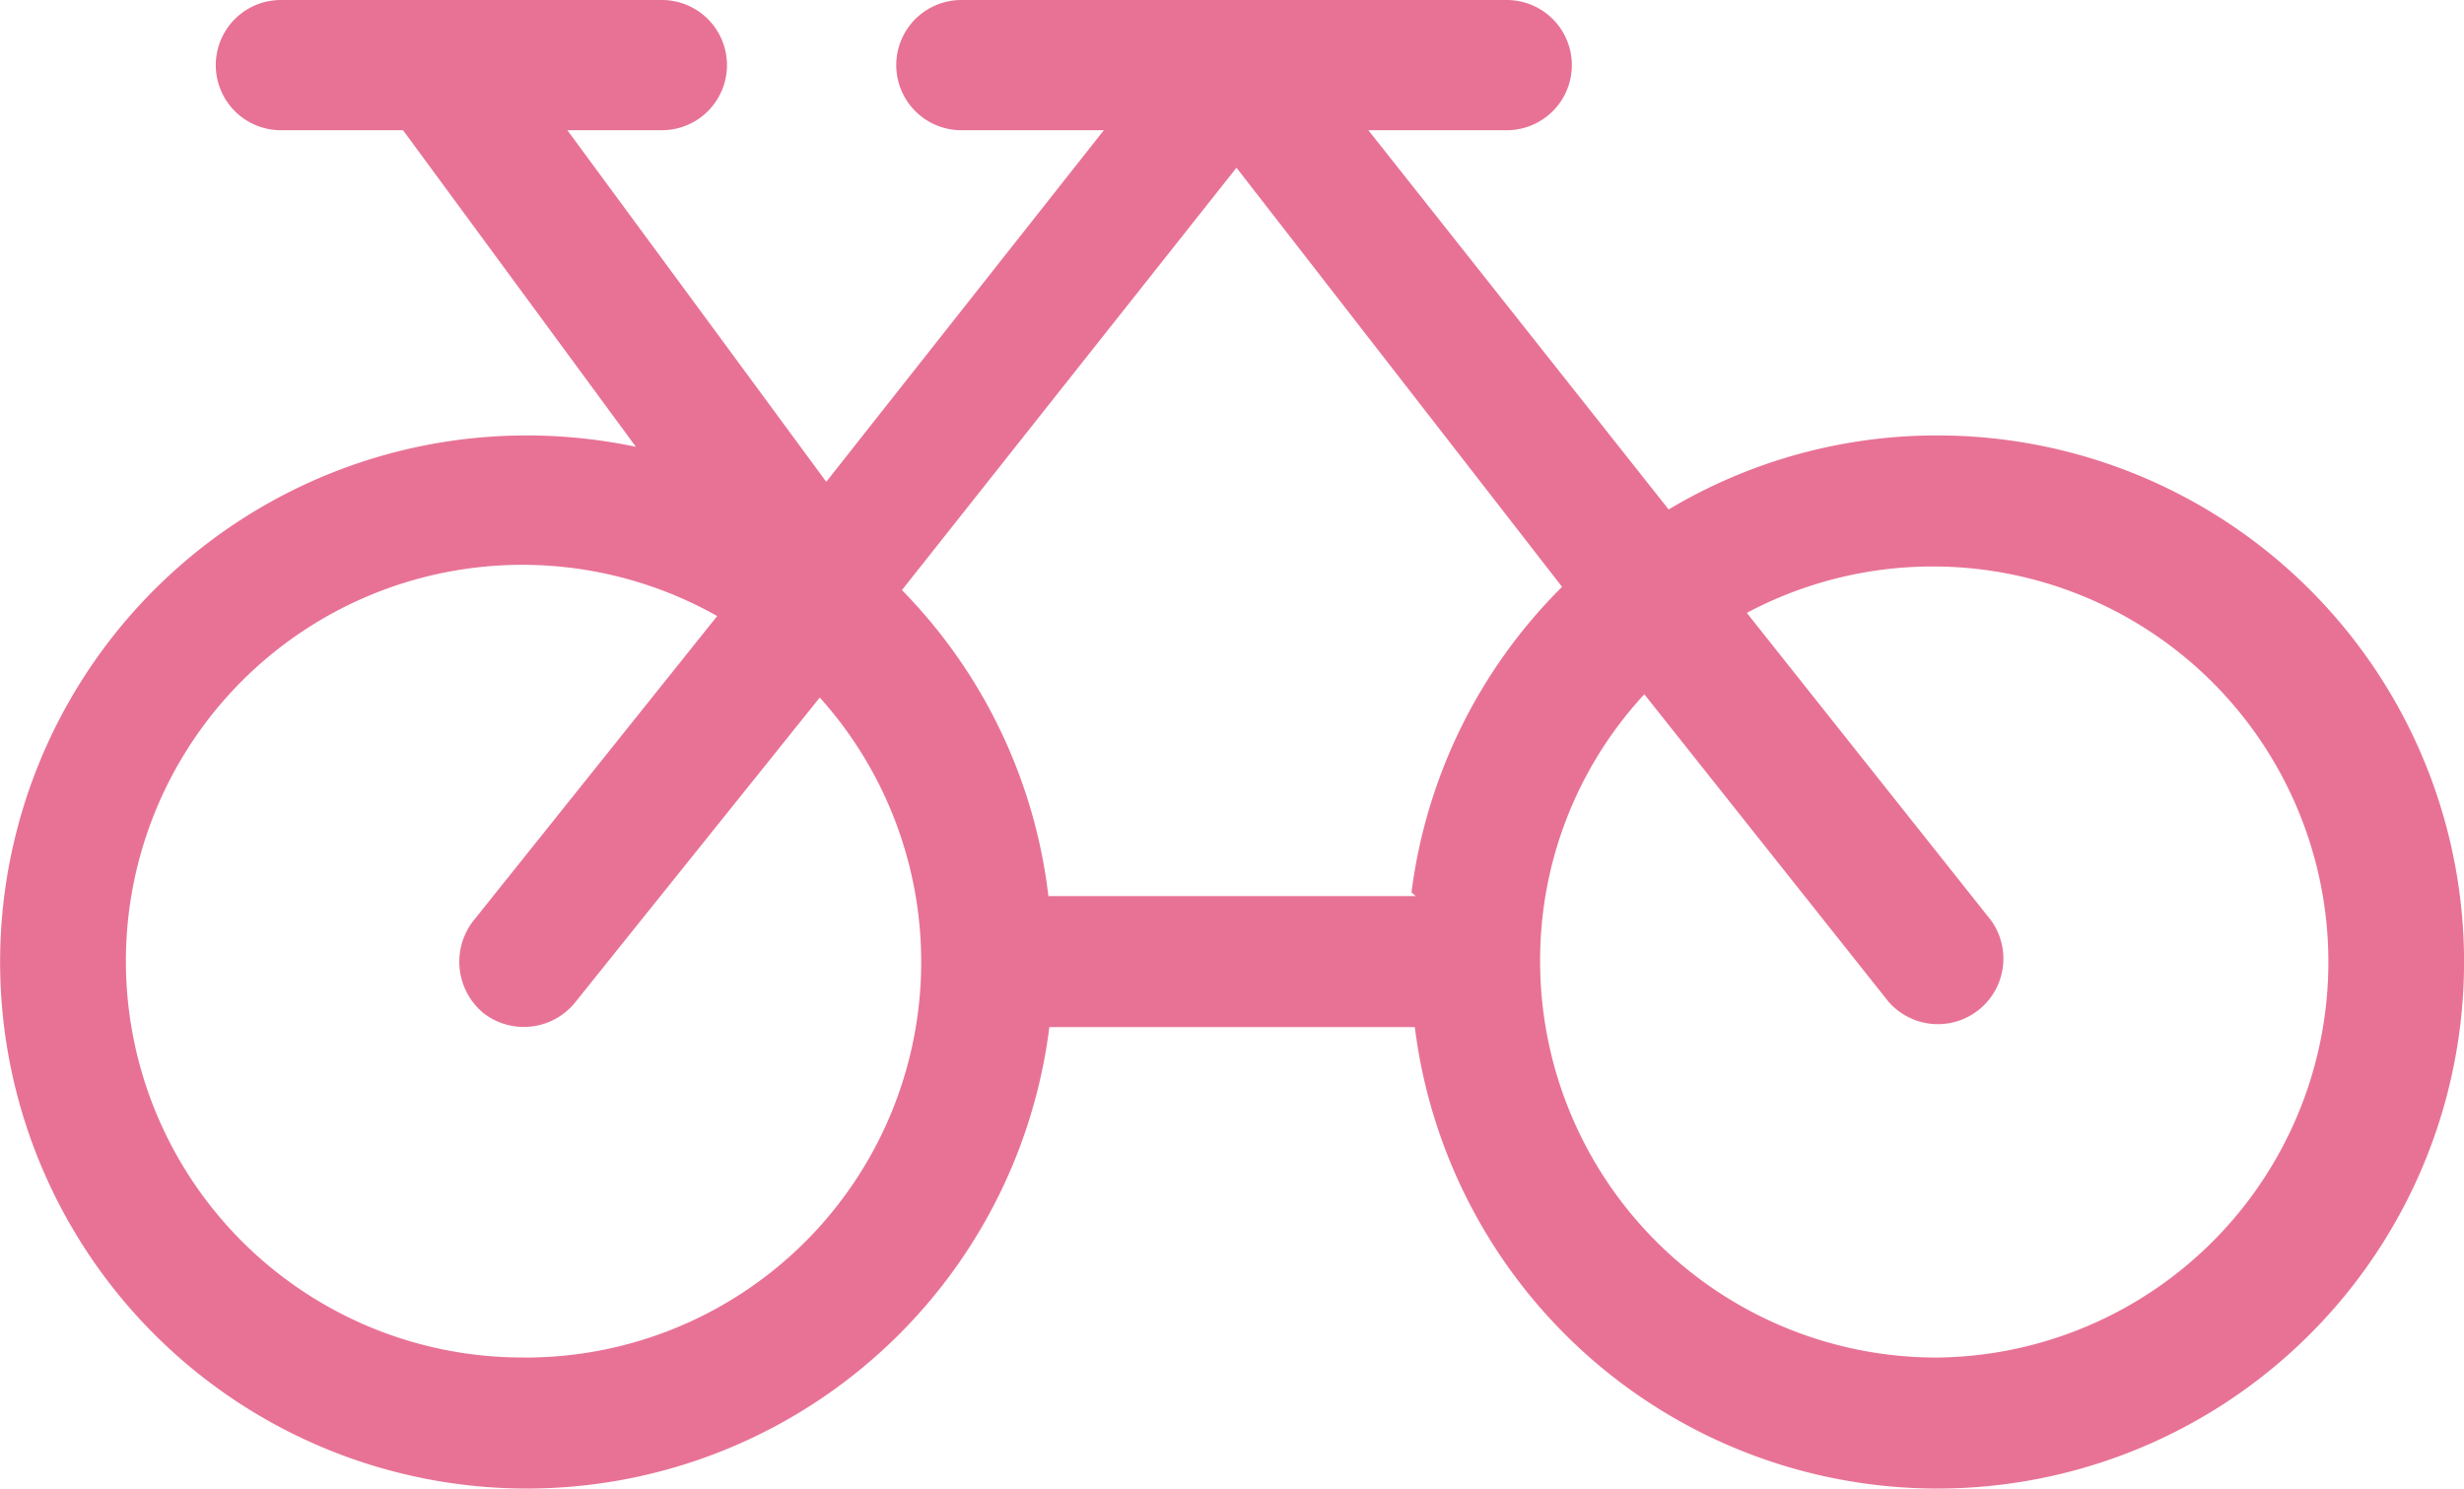
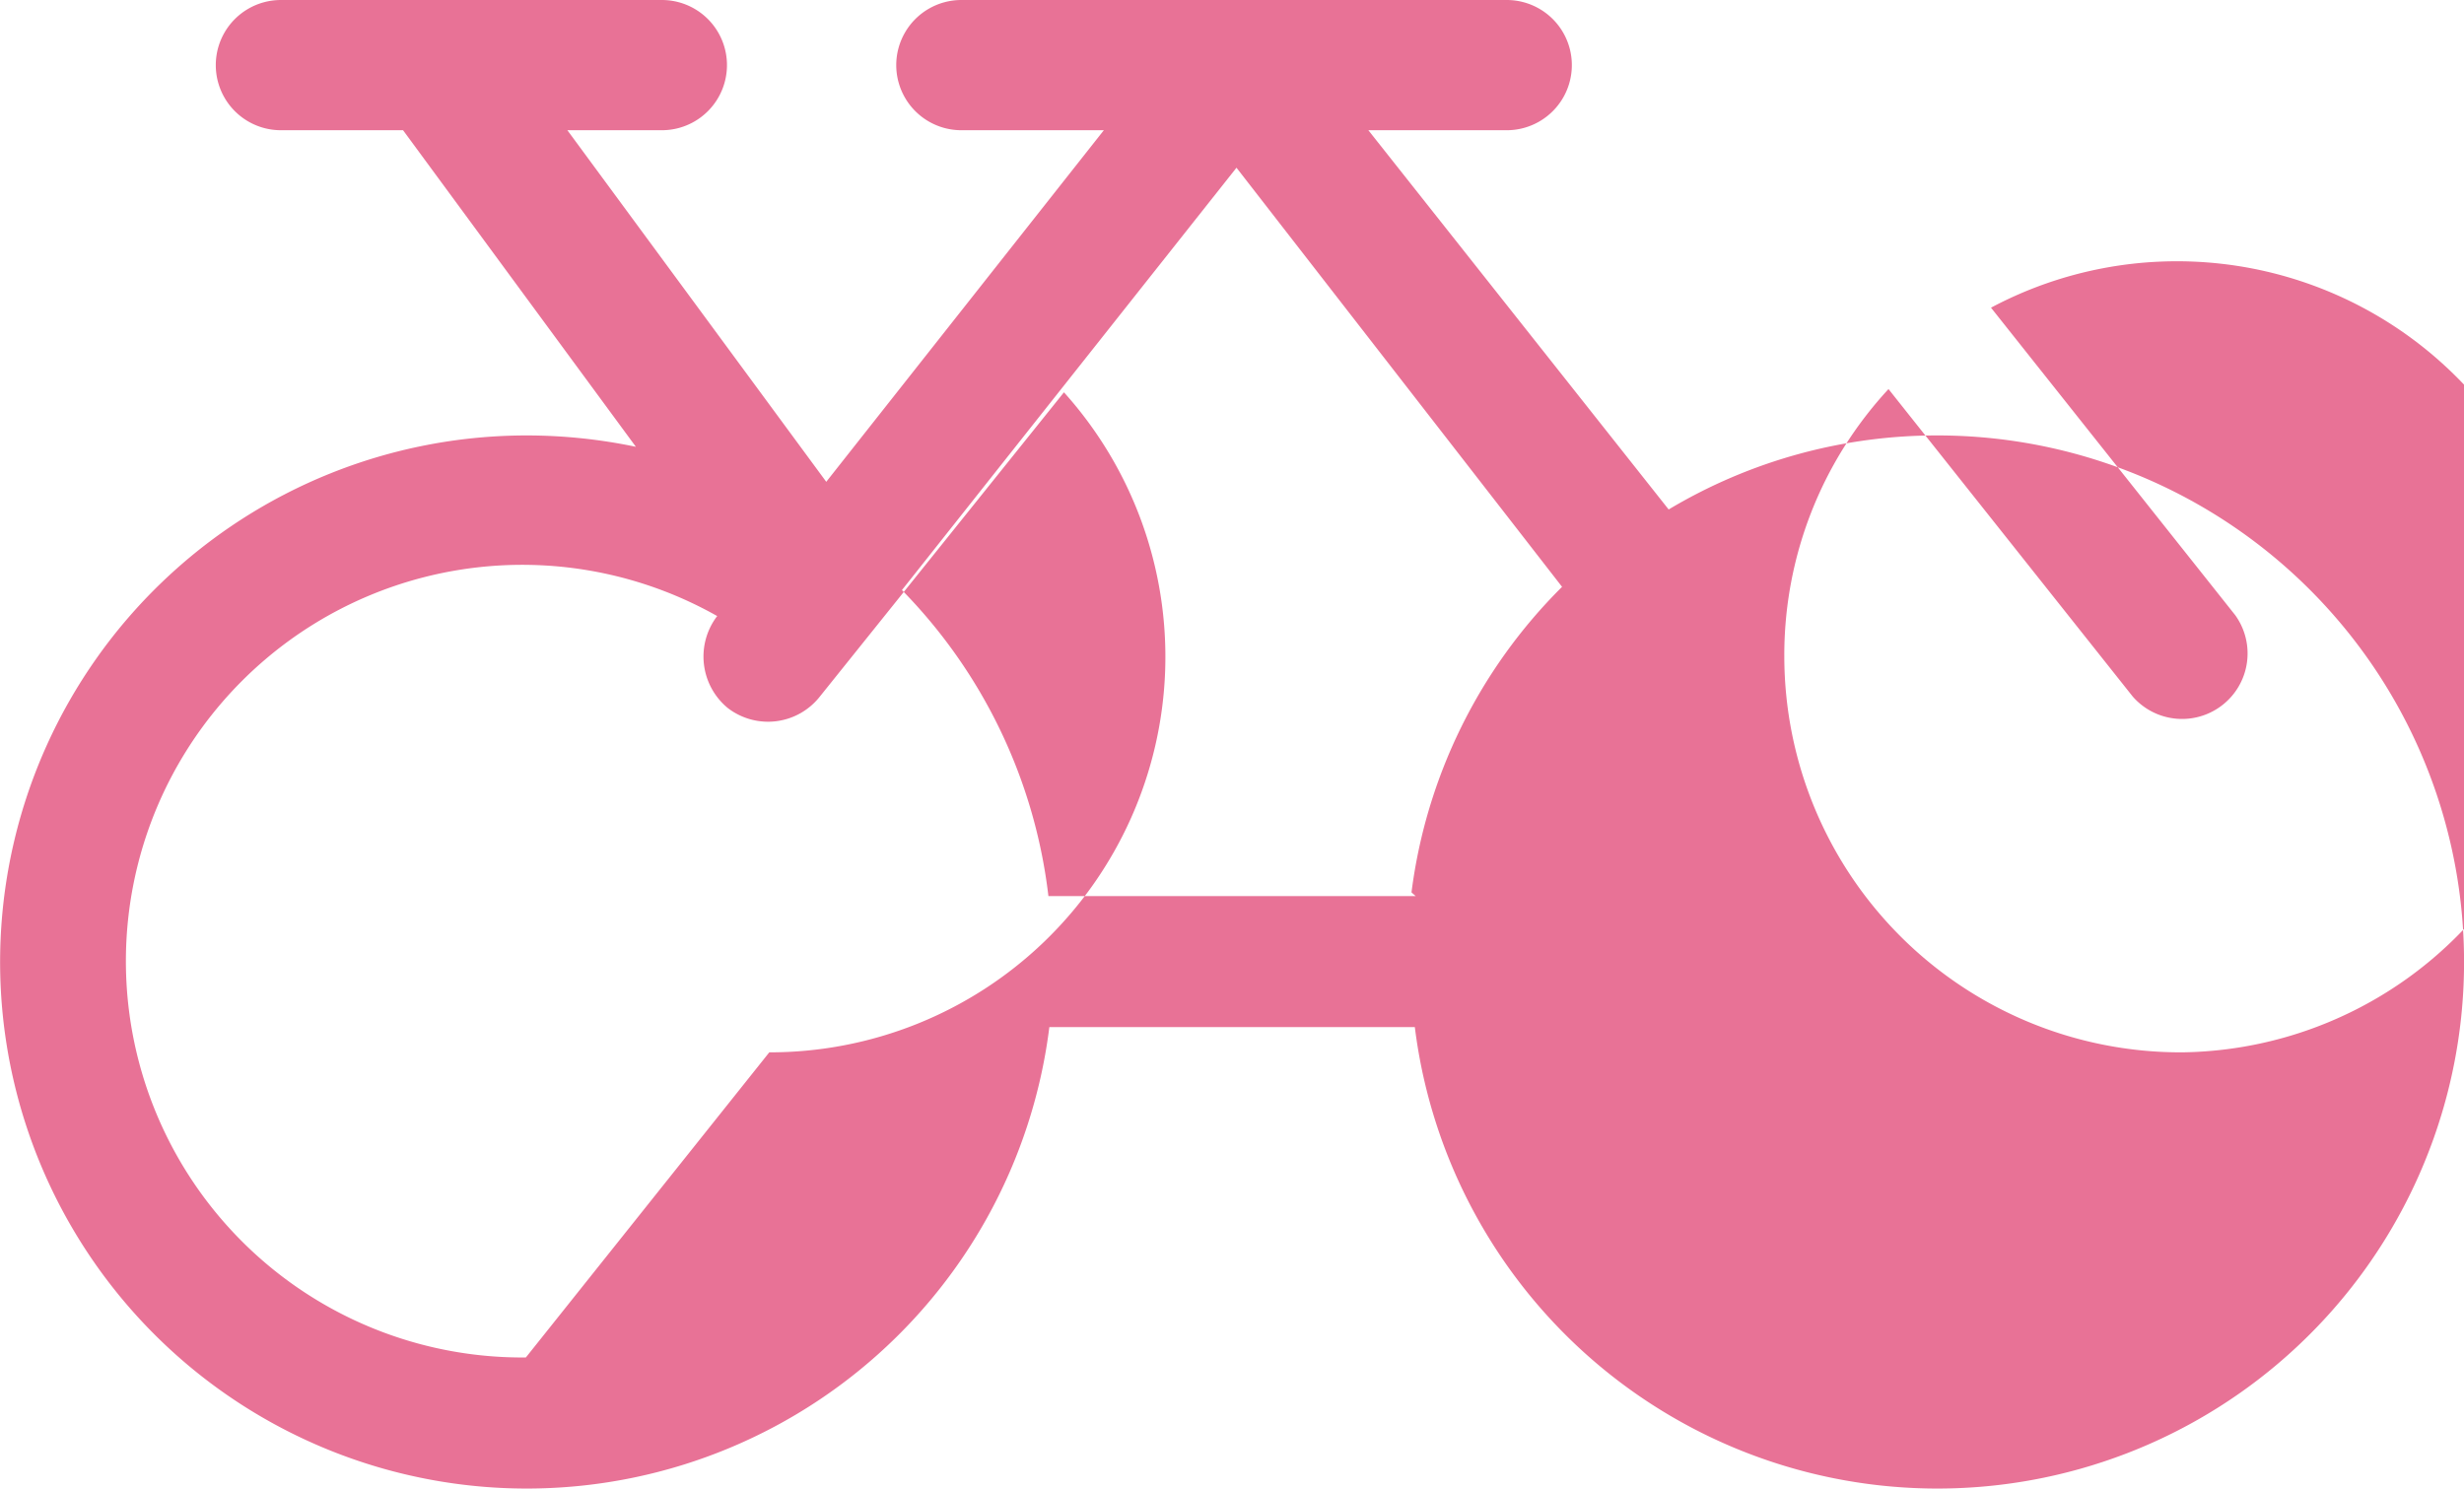
<svg xmlns="http://www.w3.org/2000/svg" width="28.849" height="17.431" viewBox="0 0 28.849 17.431">
-   <path id="パス_1785" data-name="パス 1785" d="M53.881,18.849a6.118,6.118,0,0,0-3.155.867L47.21,15.275h1.62a.762.762,0,0,0,0-1.525H42.445a.762.762,0,0,0,0,1.525h1.668l-3.25,4.117-3.031-4.117h1.106a.762.762,0,0,0,0-1.525h-4.46a.762.762,0,1,0,0,1.525h1.43l2.726,3.707a6.242,6.242,0,0,0-1.277-.133,6.166,6.166,0,1,0,6.118,6.928h4.279a6.166,6.166,0,1,0,6.128-6.928m-6.118,5.394h-4.3a6.137,6.137,0,0,0-1.715-3.583l3.917-4.946,3.812,4.908A6.137,6.137,0,0,0,47.715,24.2M37.346,29.646a4.641,4.641,0,1,1,2.24-8.682l-2.859,3.574a.781.781,0,0,0,.124,1.077.772.772,0,0,0,1.077-.133l2.859-3.564a4.632,4.632,0,0,1-3.45,7.729m16.516,0a4.641,4.641,0,0,1-4.632-4.632,4.584,4.584,0,0,1,1.22-3.135l2.859,3.6a.767.767,0,0,0,1.2-.953l-2.859-3.6a4.632,4.632,0,1,1,2.24,8.72" transform="translate(-31.189 -13.75)" fill="#e87296" />
+   <path id="パス_1785" data-name="パス 1785" d="M53.881,18.849a6.118,6.118,0,0,0-3.155.867L47.21,15.275h1.62a.762.762,0,0,0,0-1.525H42.445a.762.762,0,0,0,0,1.525h1.668l-3.25,4.117-3.031-4.117h1.106a.762.762,0,0,0,0-1.525h-4.46a.762.762,0,1,0,0,1.525h1.43l2.726,3.707a6.242,6.242,0,0,0-1.277-.133,6.166,6.166,0,1,0,6.118,6.928h4.279a6.166,6.166,0,1,0,6.128-6.928m-6.118,5.394h-4.3a6.137,6.137,0,0,0-1.715-3.583l3.917-4.946,3.812,4.908A6.137,6.137,0,0,0,47.715,24.2M37.346,29.646a4.641,4.641,0,1,1,2.24-8.682a.781.781,0,0,0,.124,1.077.772.772,0,0,0,1.077-.133l2.859-3.564a4.632,4.632,0,0,1-3.45,7.729m16.516,0a4.641,4.641,0,0,1-4.632-4.632,4.584,4.584,0,0,1,1.22-3.135l2.859,3.6a.767.767,0,0,0,1.2-.953l-2.859-3.6a4.632,4.632,0,1,1,2.24,8.72" transform="translate(-31.189 -13.75)" fill="#e87296" />
</svg>